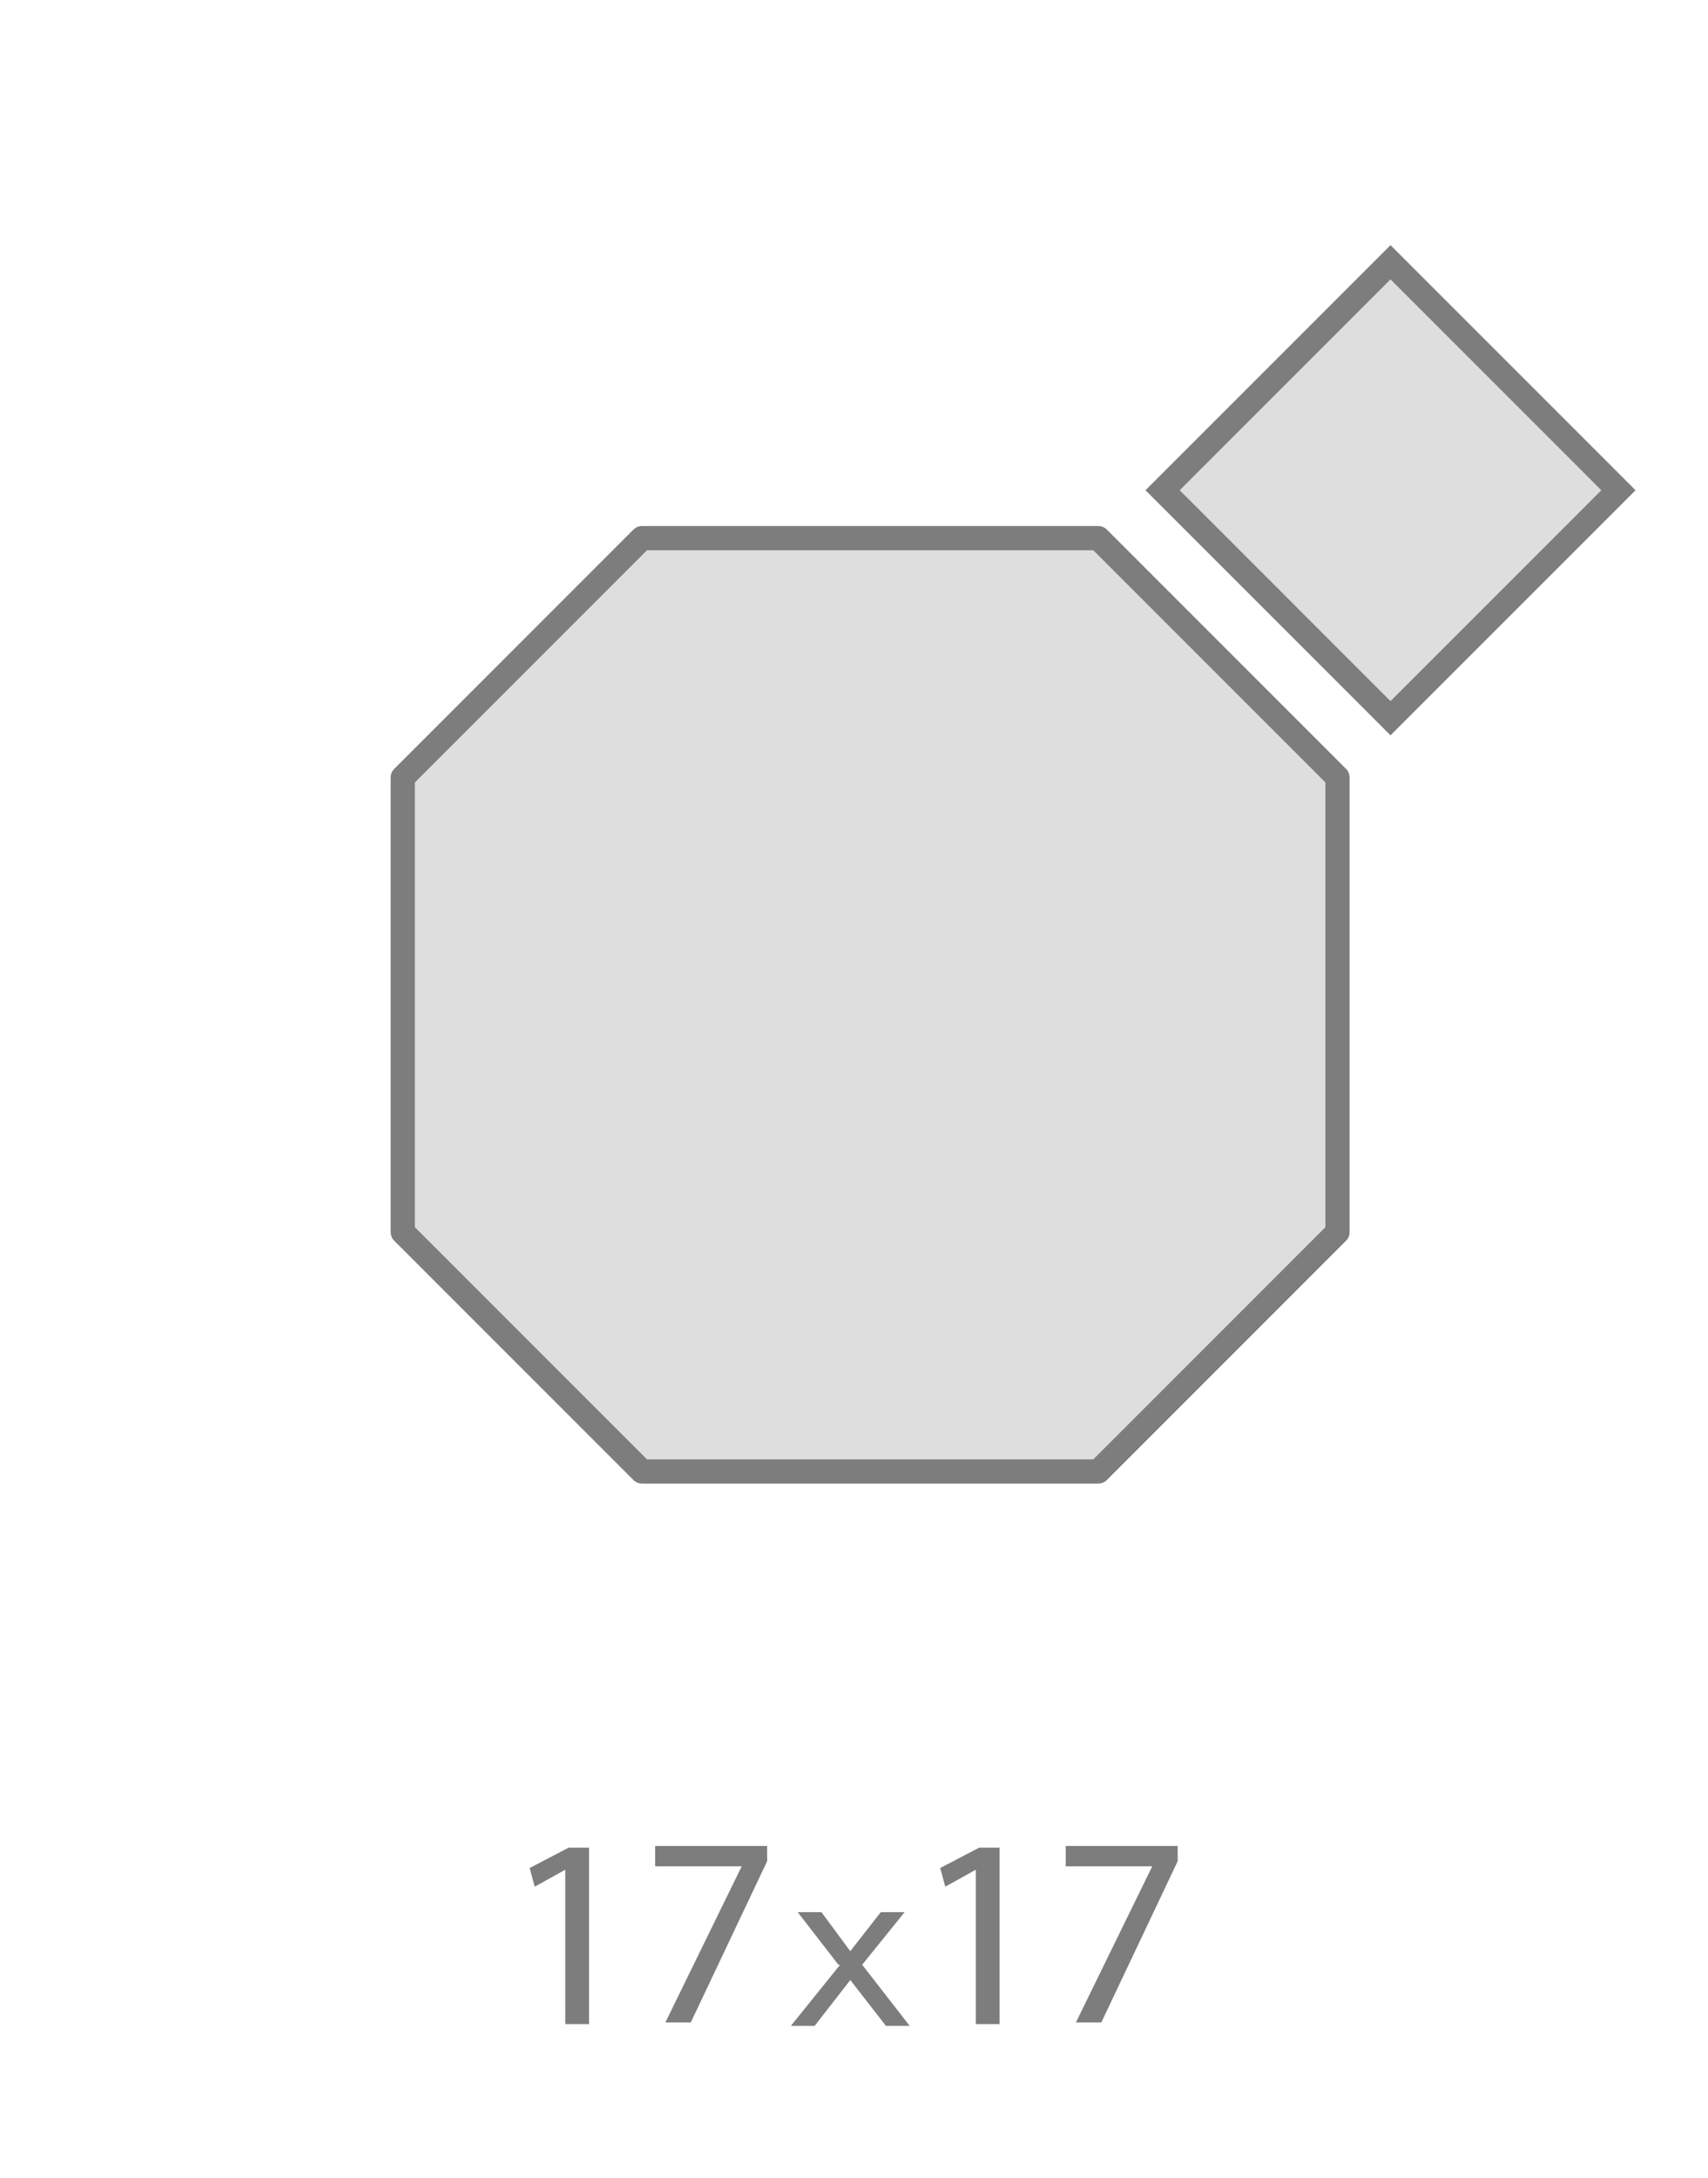
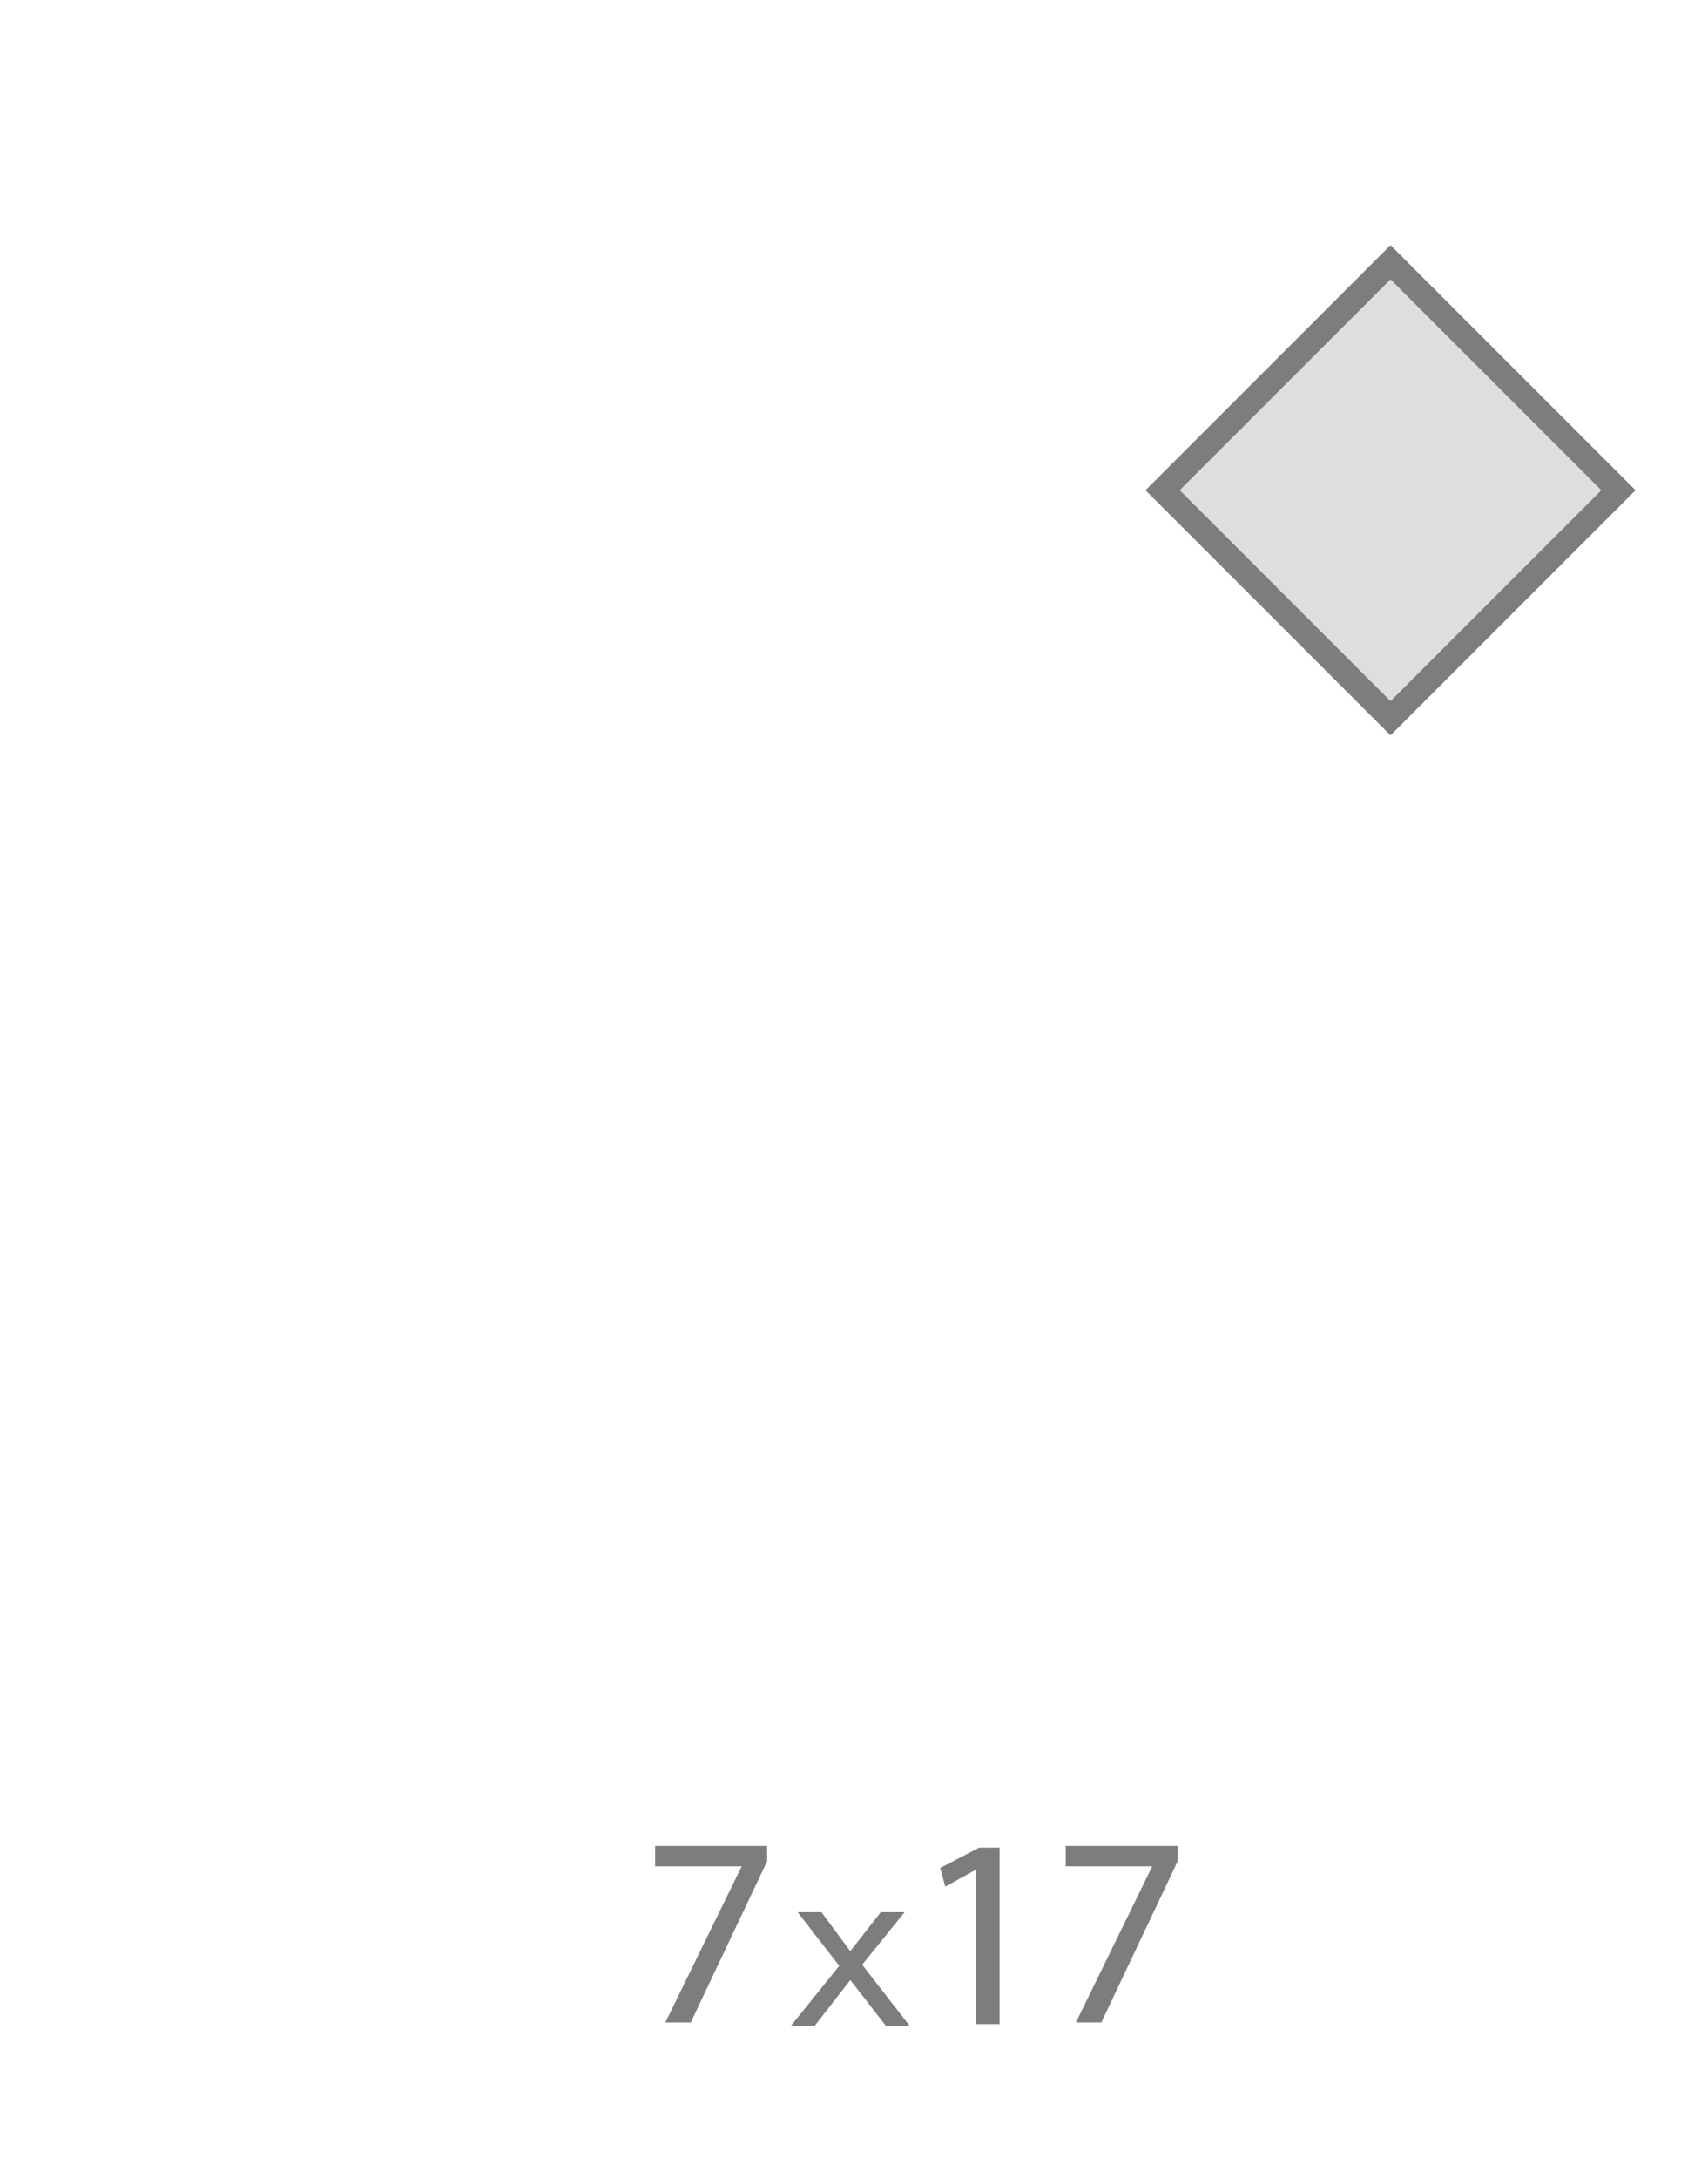
<svg xmlns="http://www.w3.org/2000/svg" width="70.606" height="90" viewBox="0 0 70.606 90">
  <defs>
    <filter id="Trazado_172" x="13.146" y="18.743" width="45.64" height="45.57" filterUnits="userSpaceOnUse">
      <feOffset dx="1" dy="1" input="SourceAlpha" />
      <feGaussianBlur stdDeviation="1" result="blur" />
      <feFlood flood-opacity="0.2" />
      <feComposite operator="in" in2="blur" />
      <feComposite in="SourceGraphic" />
    </filter>
    <filter id="Rectángulo_69" x="44.349" y="7.134" width="26.257" height="26.257" filterUnits="userSpaceOnUse">
      <feOffset dx="1" dy="1" input="SourceAlpha" />
      <feGaussianBlur stdDeviation="1" result="blur-2" />
      <feFlood flood-opacity="0.2" />
      <feComposite operator="in" in2="blur-2" />
      <feComposite in="SourceGraphic" />
    </filter>
  </defs>
  <g id="Grupo_665" data-name="Grupo 665" transform="translate(-4774 655)">
    <g id="Grupo_612" data-name="Grupo 612" transform="translate(0 -157)">
-       <path id="Trazado_173" data-name="Trazado 173" d="M41.573,116.112h0l-1.262.7-.21-.771,1.613-.842h.842v7.293h-.982Z" transform="translate(4755.794 -536.843)" fill="#7d7d7d" />
      <path id="Trazado_171" data-name="Trazado 171" d="M57.464,121.174,55.781,119h.982l1.192,1.613L59.217,119H60.2l-1.753,2.174,1.964,2.525h-.982l-1.473-1.893L56.482,123.7H55.5l2.034-2.525h-.07Z" transform="translate(4751.194 -537.978)" fill="#7d7d7d" />
      <path id="Trazado_174" data-name="Trazado 174" d="M52.128,115.1v.631l-3.156,6.662H47.921l3.156-6.452H47.5V115.1Z" transform="translate(4753.584 -536.813)" fill="#7d7d7d" />
      <path id="Trazado_175" data-name="Trazado 175" d="M65.773,116.112h0l-1.262.7-.21-.771,1.613-.842h.842v7.293h-.982V116.11Z" transform="translate(4748.565 -536.843)" fill="#7d7d7d" />
-       <path id="Trazado_176" data-name="Trazado 176" d="M76.328,115.1v.631l-3.156,6.662H72.121l3.156-6.452H71.7V115.1h4.628Z" transform="translate(4746.355 -536.813)" fill="#7d7d7d" />
+       <path id="Trazado_176" data-name="Trazado 176" d="M76.328,115.1v.631l-3.156,6.662H72.121l3.156-6.452H71.7V115.1h4.628" transform="translate(4746.355 -536.813)" fill="#7d7d7d" />
    </g>
    <g transform="matrix(1, 0, 0, 1, 4774, -655)" filter="url(#Trazado_172)">
-       <path id="Trazado_172-2" data-name="Trazado 172" d="M59.952,36.6H41.088L31.2,46.488V65.282l9.888,9.888H59.952l9.888-9.888V46.488Z" transform="translate(-15.55 -15.36)" fill="#dedede" stroke="#7d7d7d" stroke-linecap="round" stroke-linejoin="round" stroke-width="1" />
-     </g>
+       </g>
    <g transform="matrix(1, 0, 0, 1, 4774, -655)" filter="url(#Rectángulo_69)">
      <rect id="Rectángulo_69-2" data-name="Rectángulo 69" width="13.324" height="13.324" transform="translate(47.06 19.26) rotate(-45)" fill="#dedede" stroke="#7d7d7d" stroke-miterlimit="10" stroke-width="1" />
    </g>
    <rect id="Rectángulo_127" data-name="Rectángulo 127" width="70" height="90" transform="translate(4774 -655)" fill="none" />
  </g>
</svg>